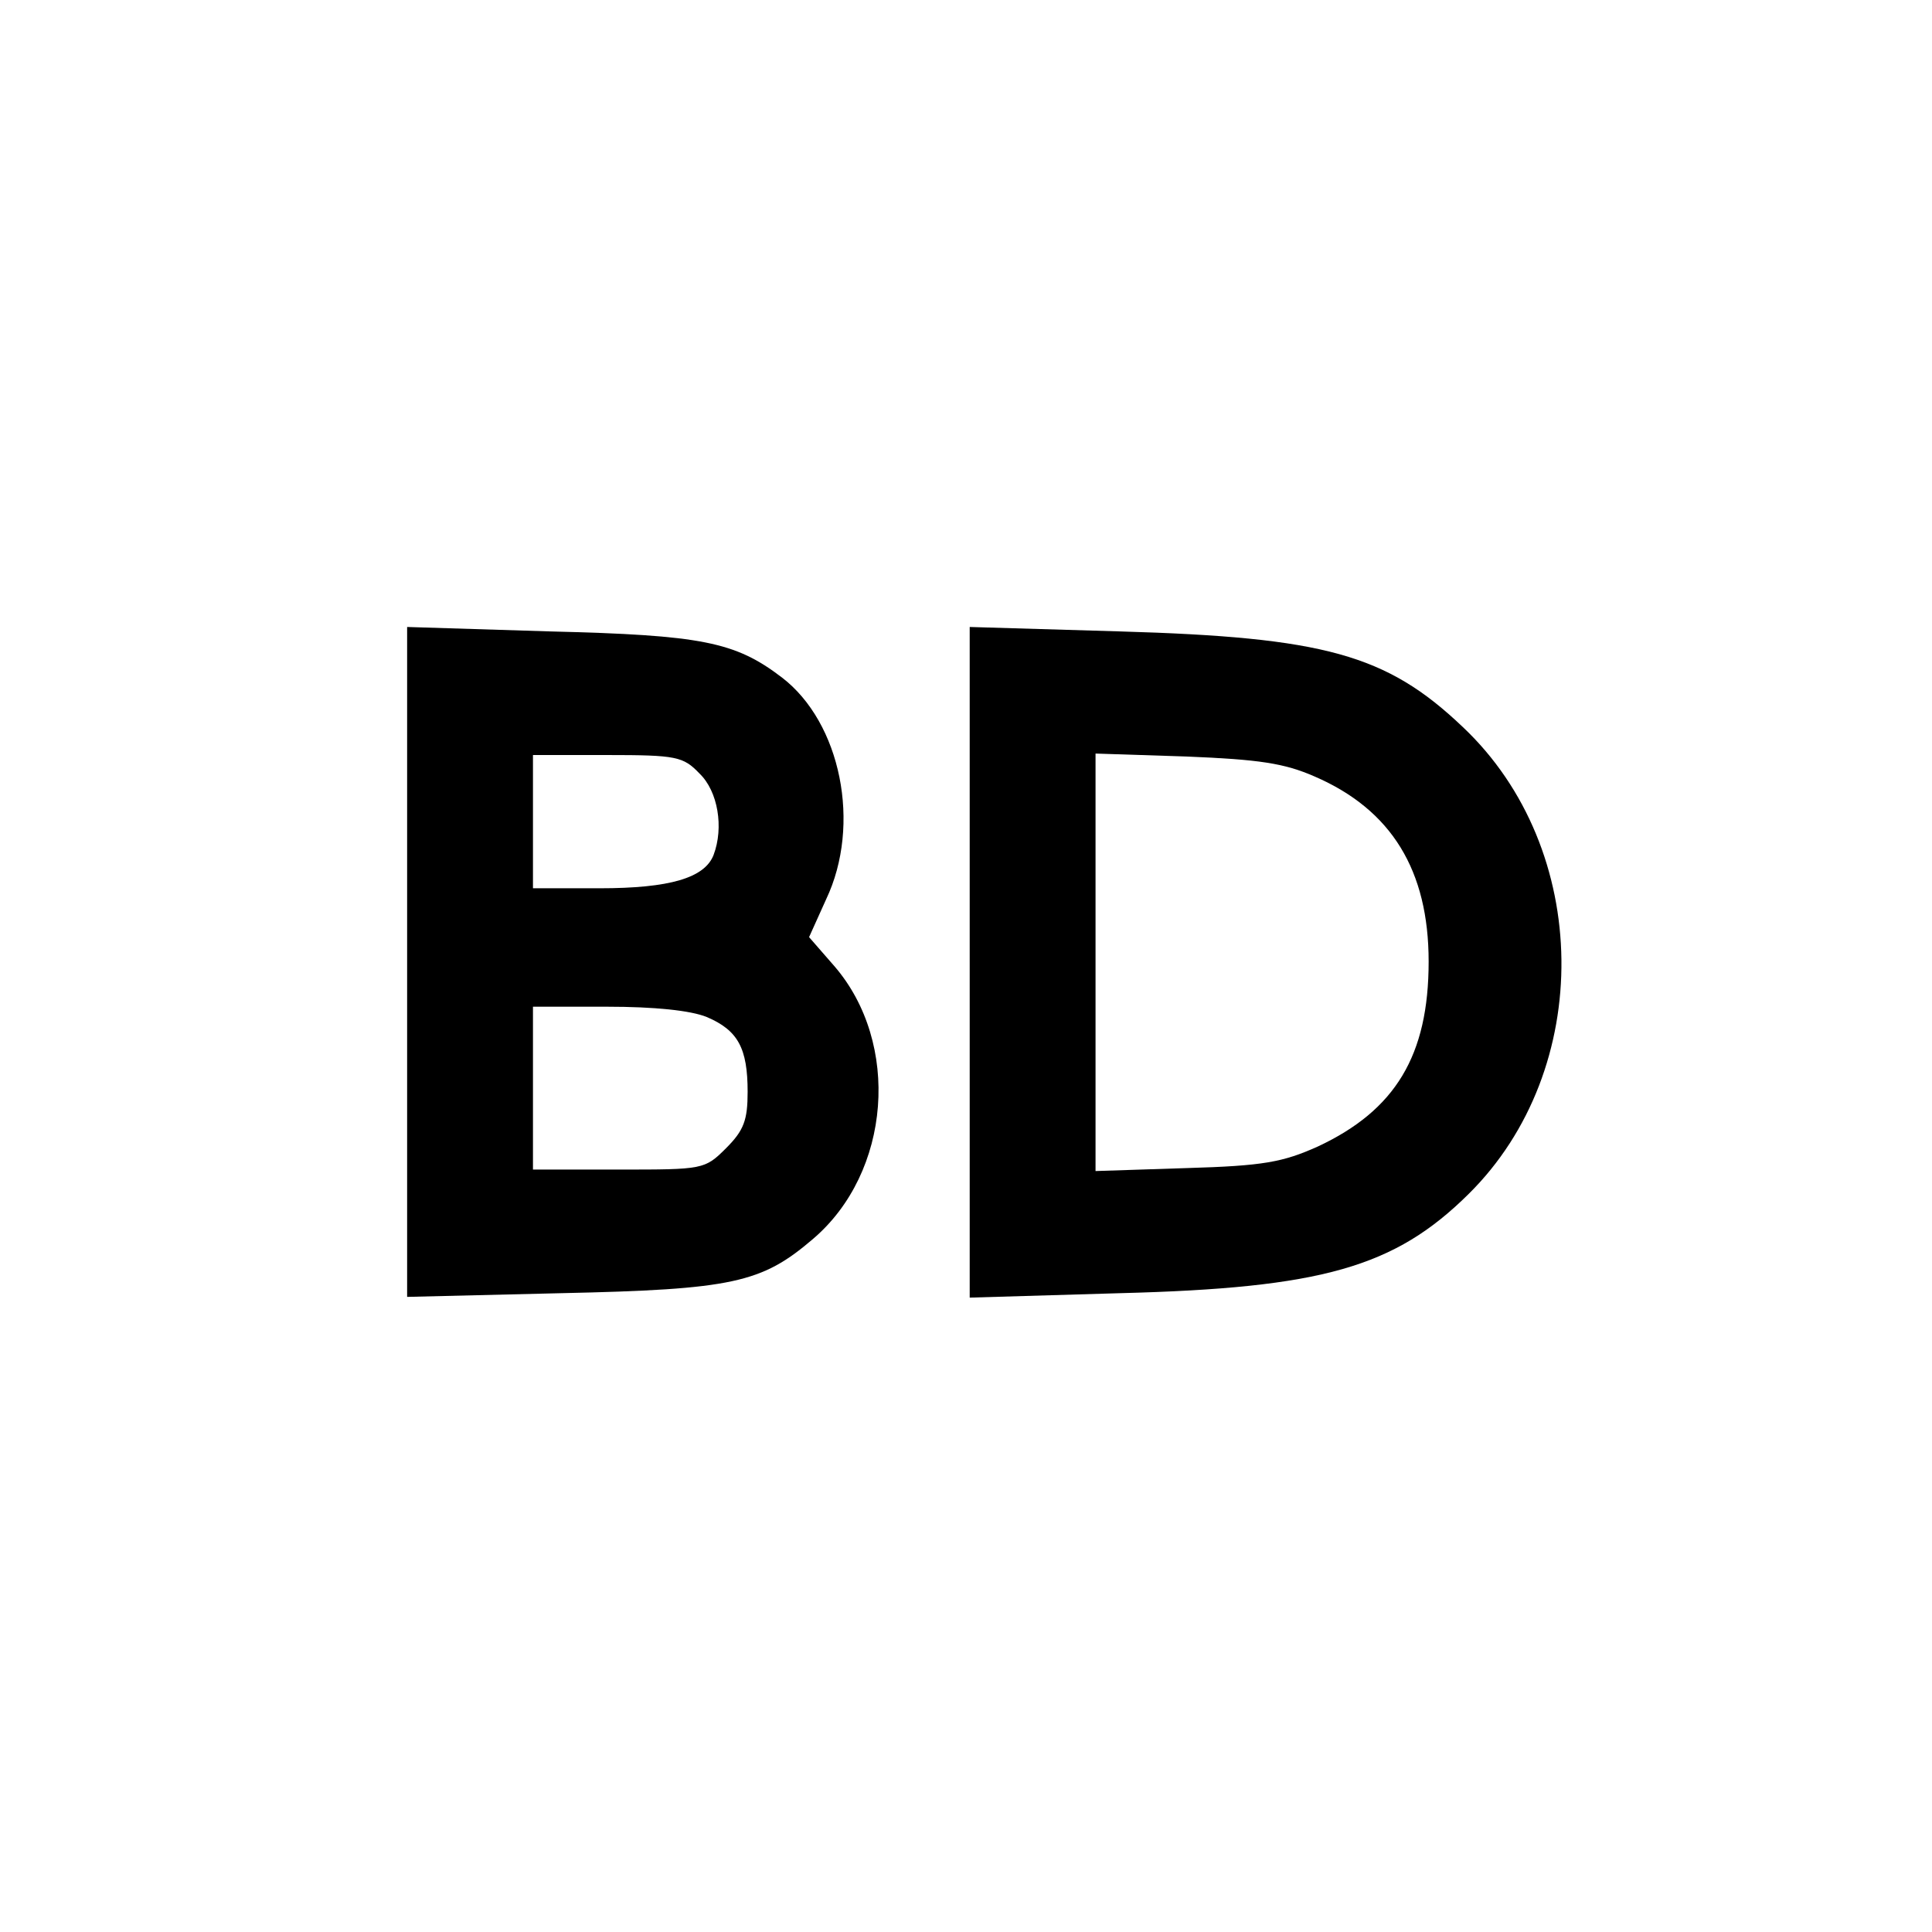
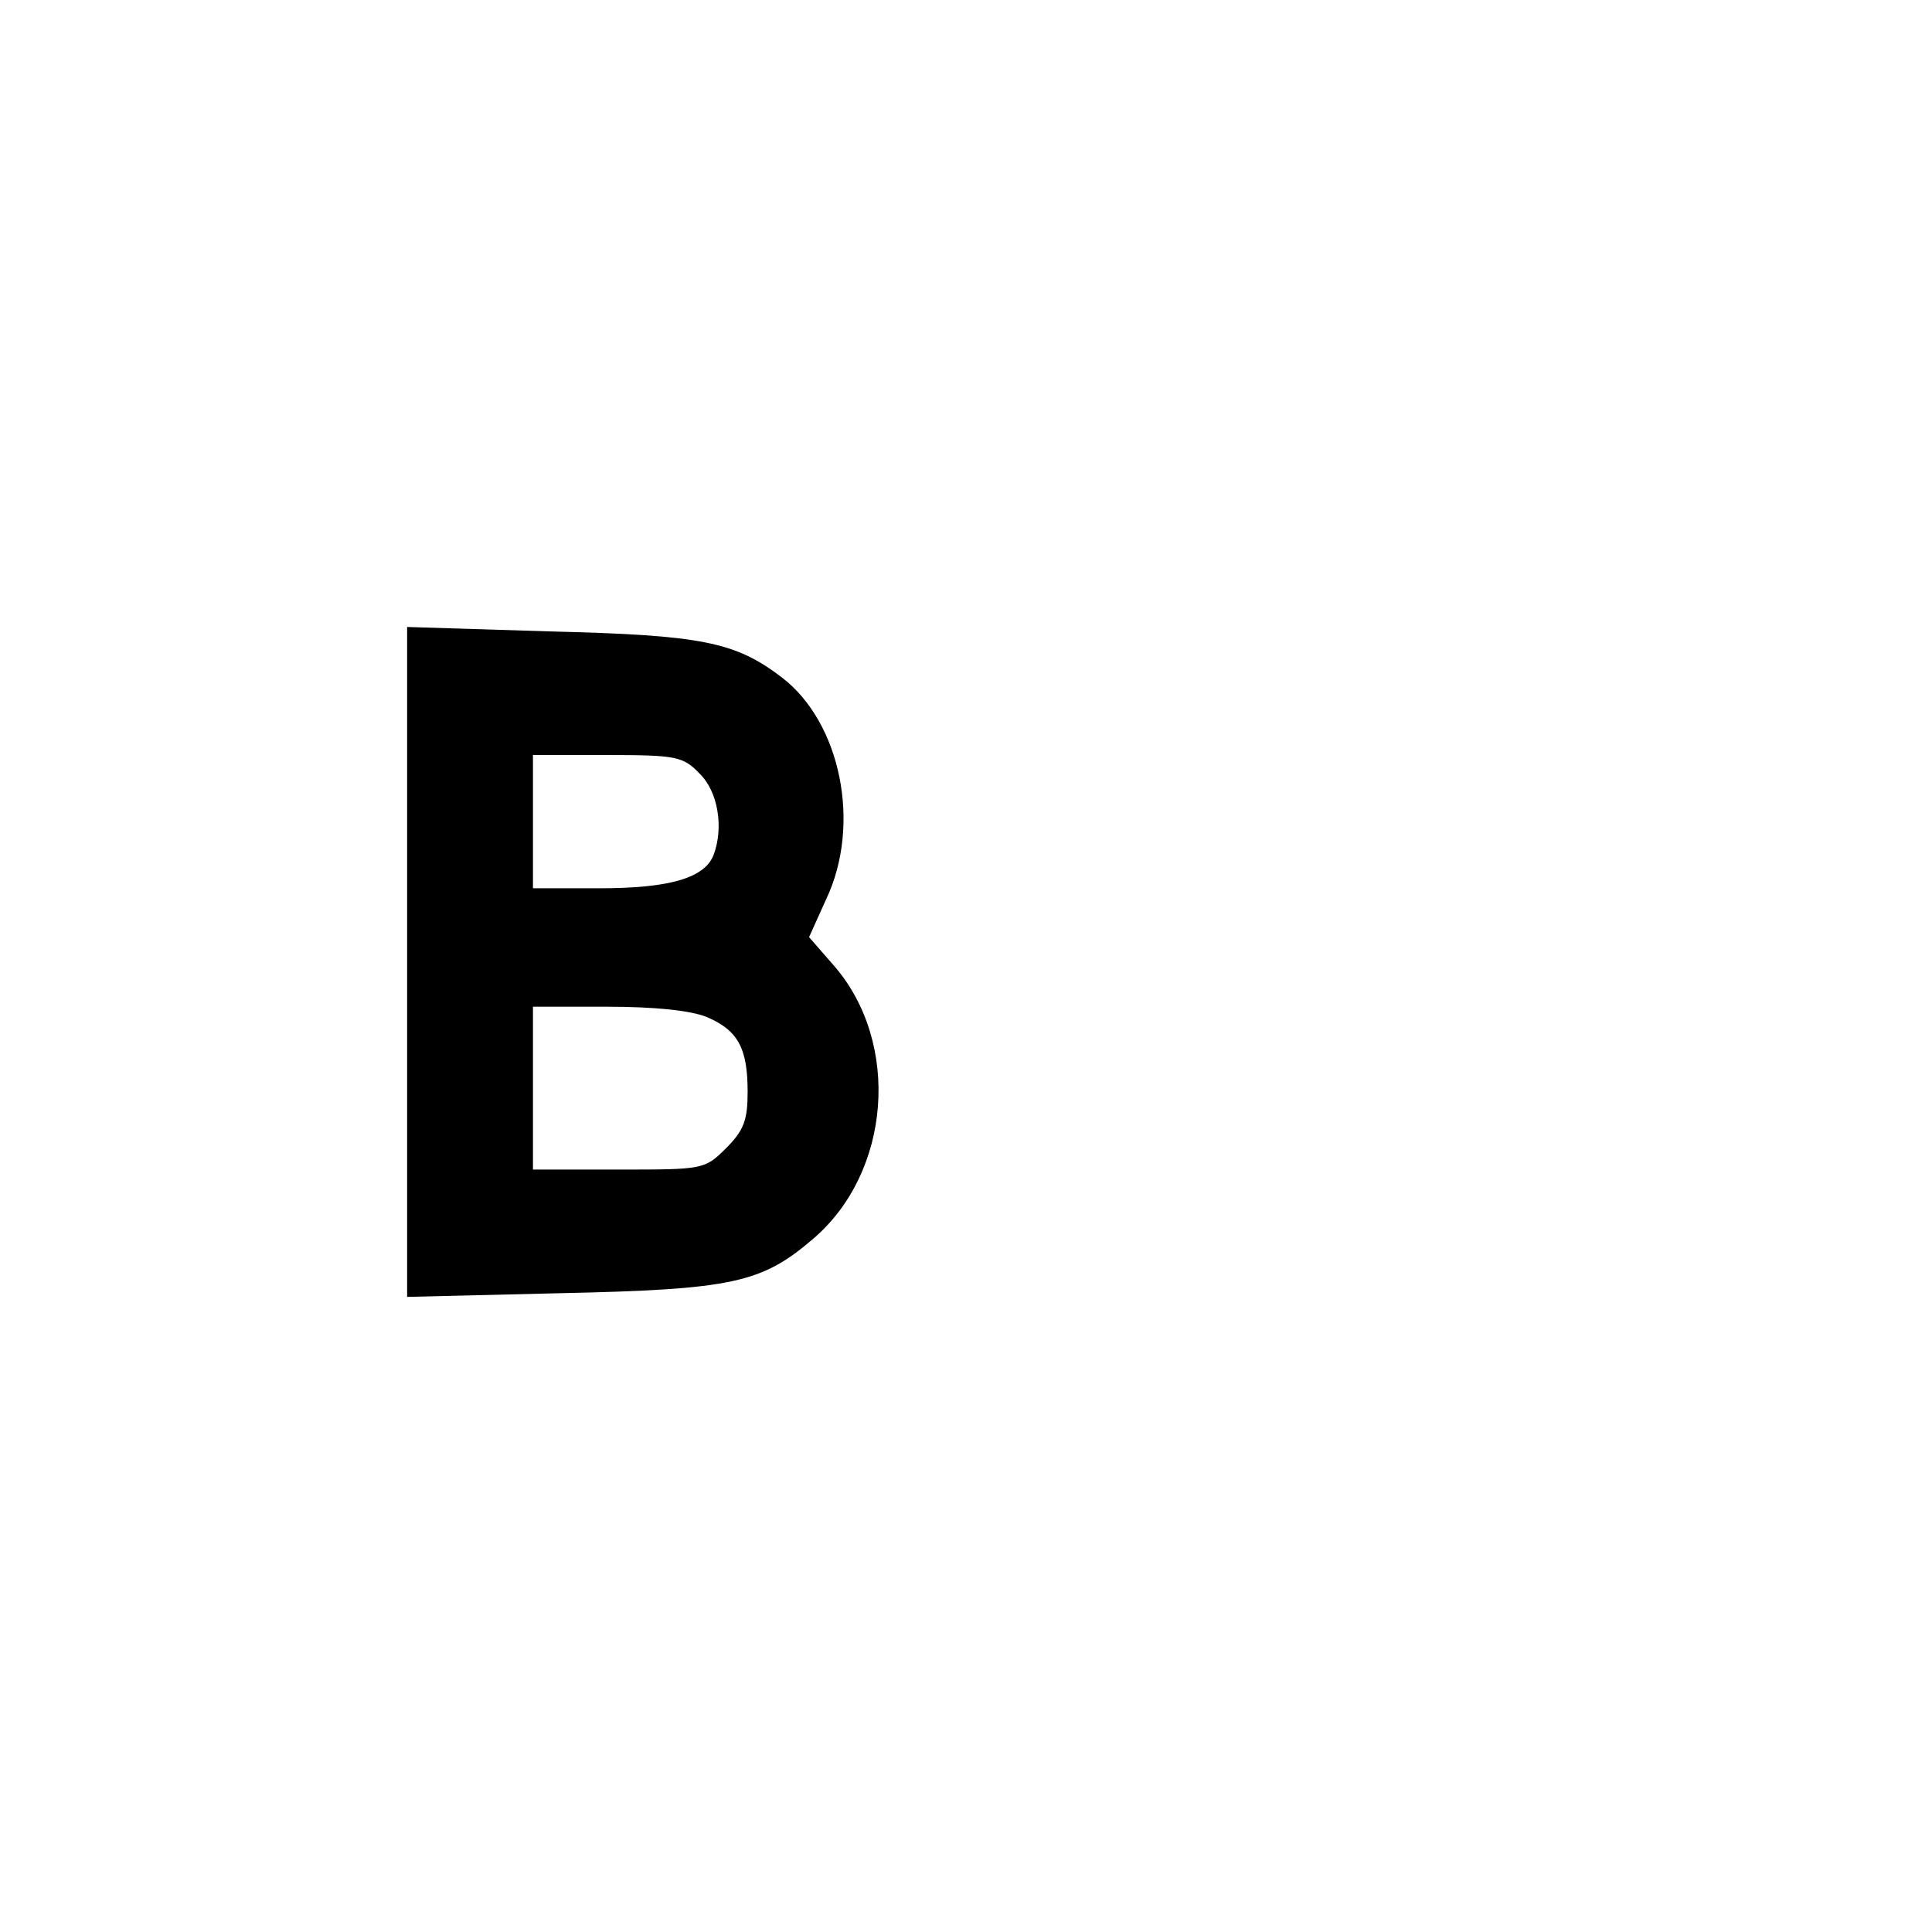
<svg xmlns="http://www.w3.org/2000/svg" version="1.0" width="261pt" height="261pt" viewBox="0 0 261 261" preserveAspectRatio="xMidYMid meet">
  <g transform="translate(0,261) scale(0.1,-0.1)" fill="#000000" stroke="none">
    <path d="M550 1310 l0 -452 208 5 c232 5 271 14 340 73 106 90 119 265 29 369 l-34 39 23 51 c48 101 20 239 -60 300 -63 48 -108 57 -313 62 l-193 6 0 -453z m395 255 c25 -24 33 -73 19 -110 -12 -31 -59 -45 -154 -45 l-90 0 0 90 0 90 100 0 c94 0 103 -2 125 -25z m10 -329 c42 -18 55 -42 55 -101 0 -38 -5 -52 -29 -76 -29 -29 -31 -29 -145 -29 l-116 0 0 110 0 110 100 0 c64 0 113 -5 135 -14z" />
-     <path d="M1310 1310 l0 -453 203 6 c273 7 371 35 471 134 170 168 167 466 -8 631 -103 98 -187 121 -463 129 l-203 6 0 -453z m466 251 c104 -45 154 -127 154 -250 0 -127 -45 -201 -150 -250 -47 -21 -73 -26 -177 -29 l-123 -4 0 282 0 282 123 -4 c98 -4 132 -9 173 -27z" />
  </g>
</svg>